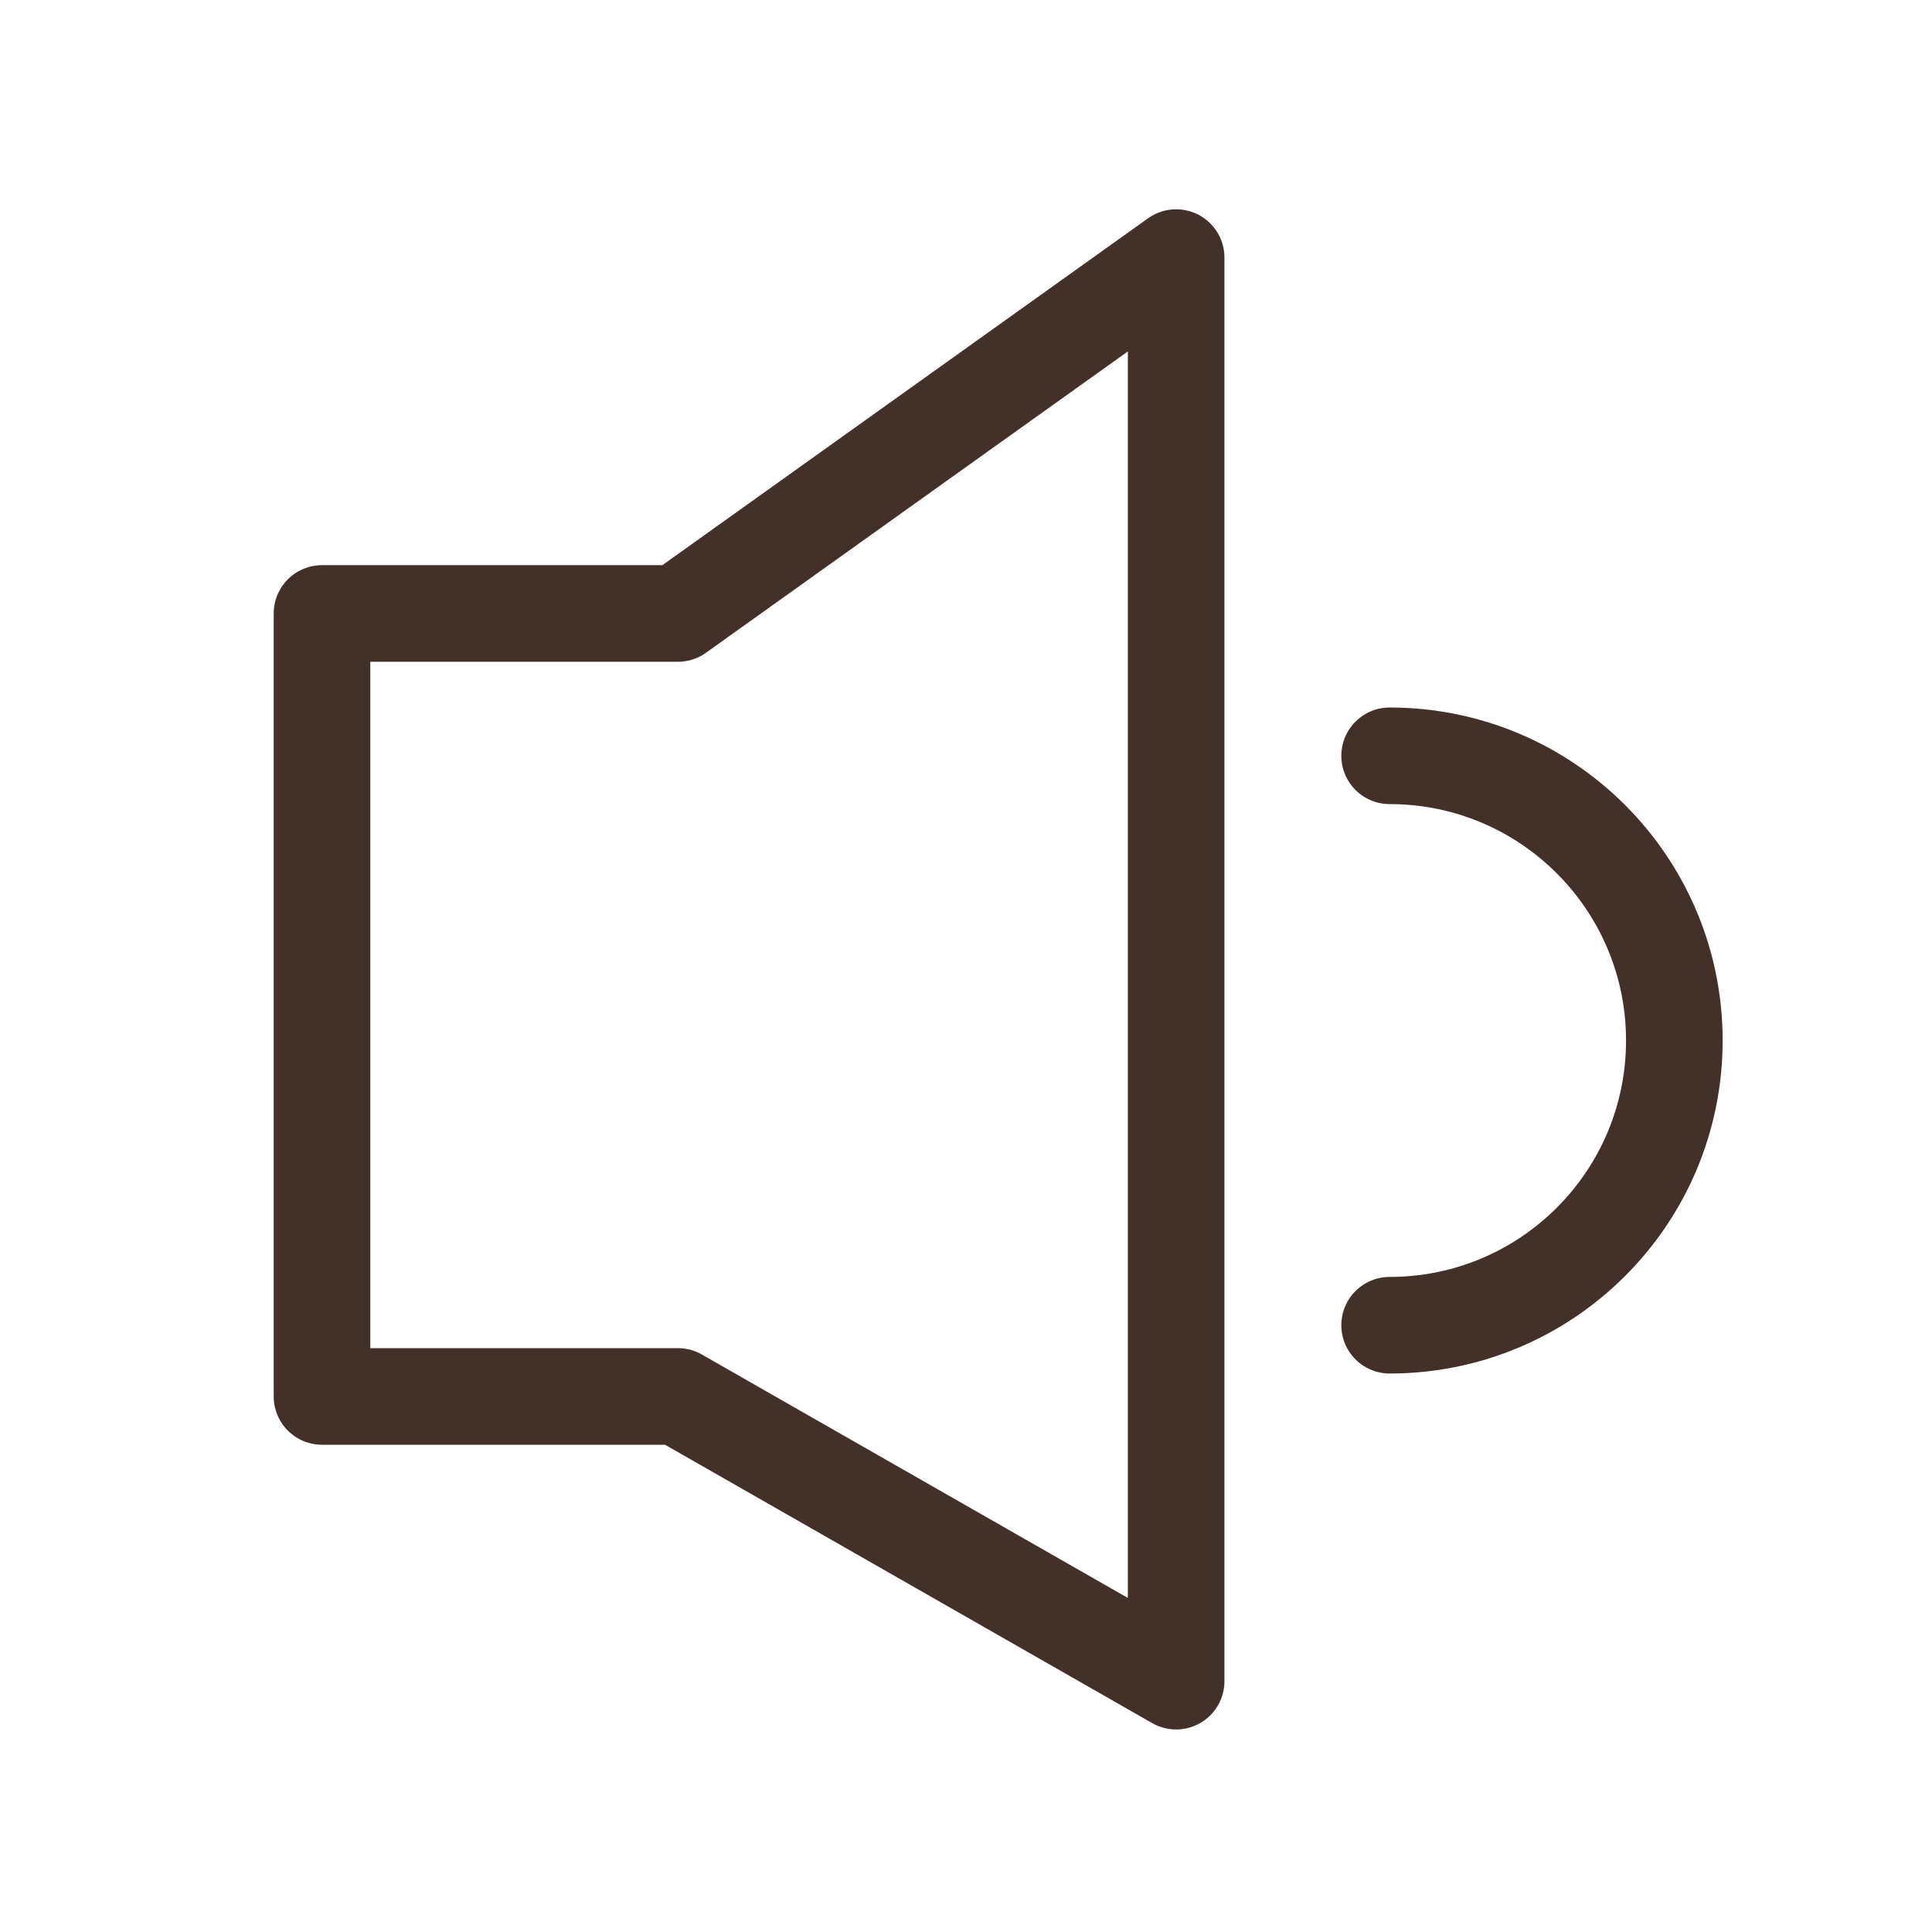
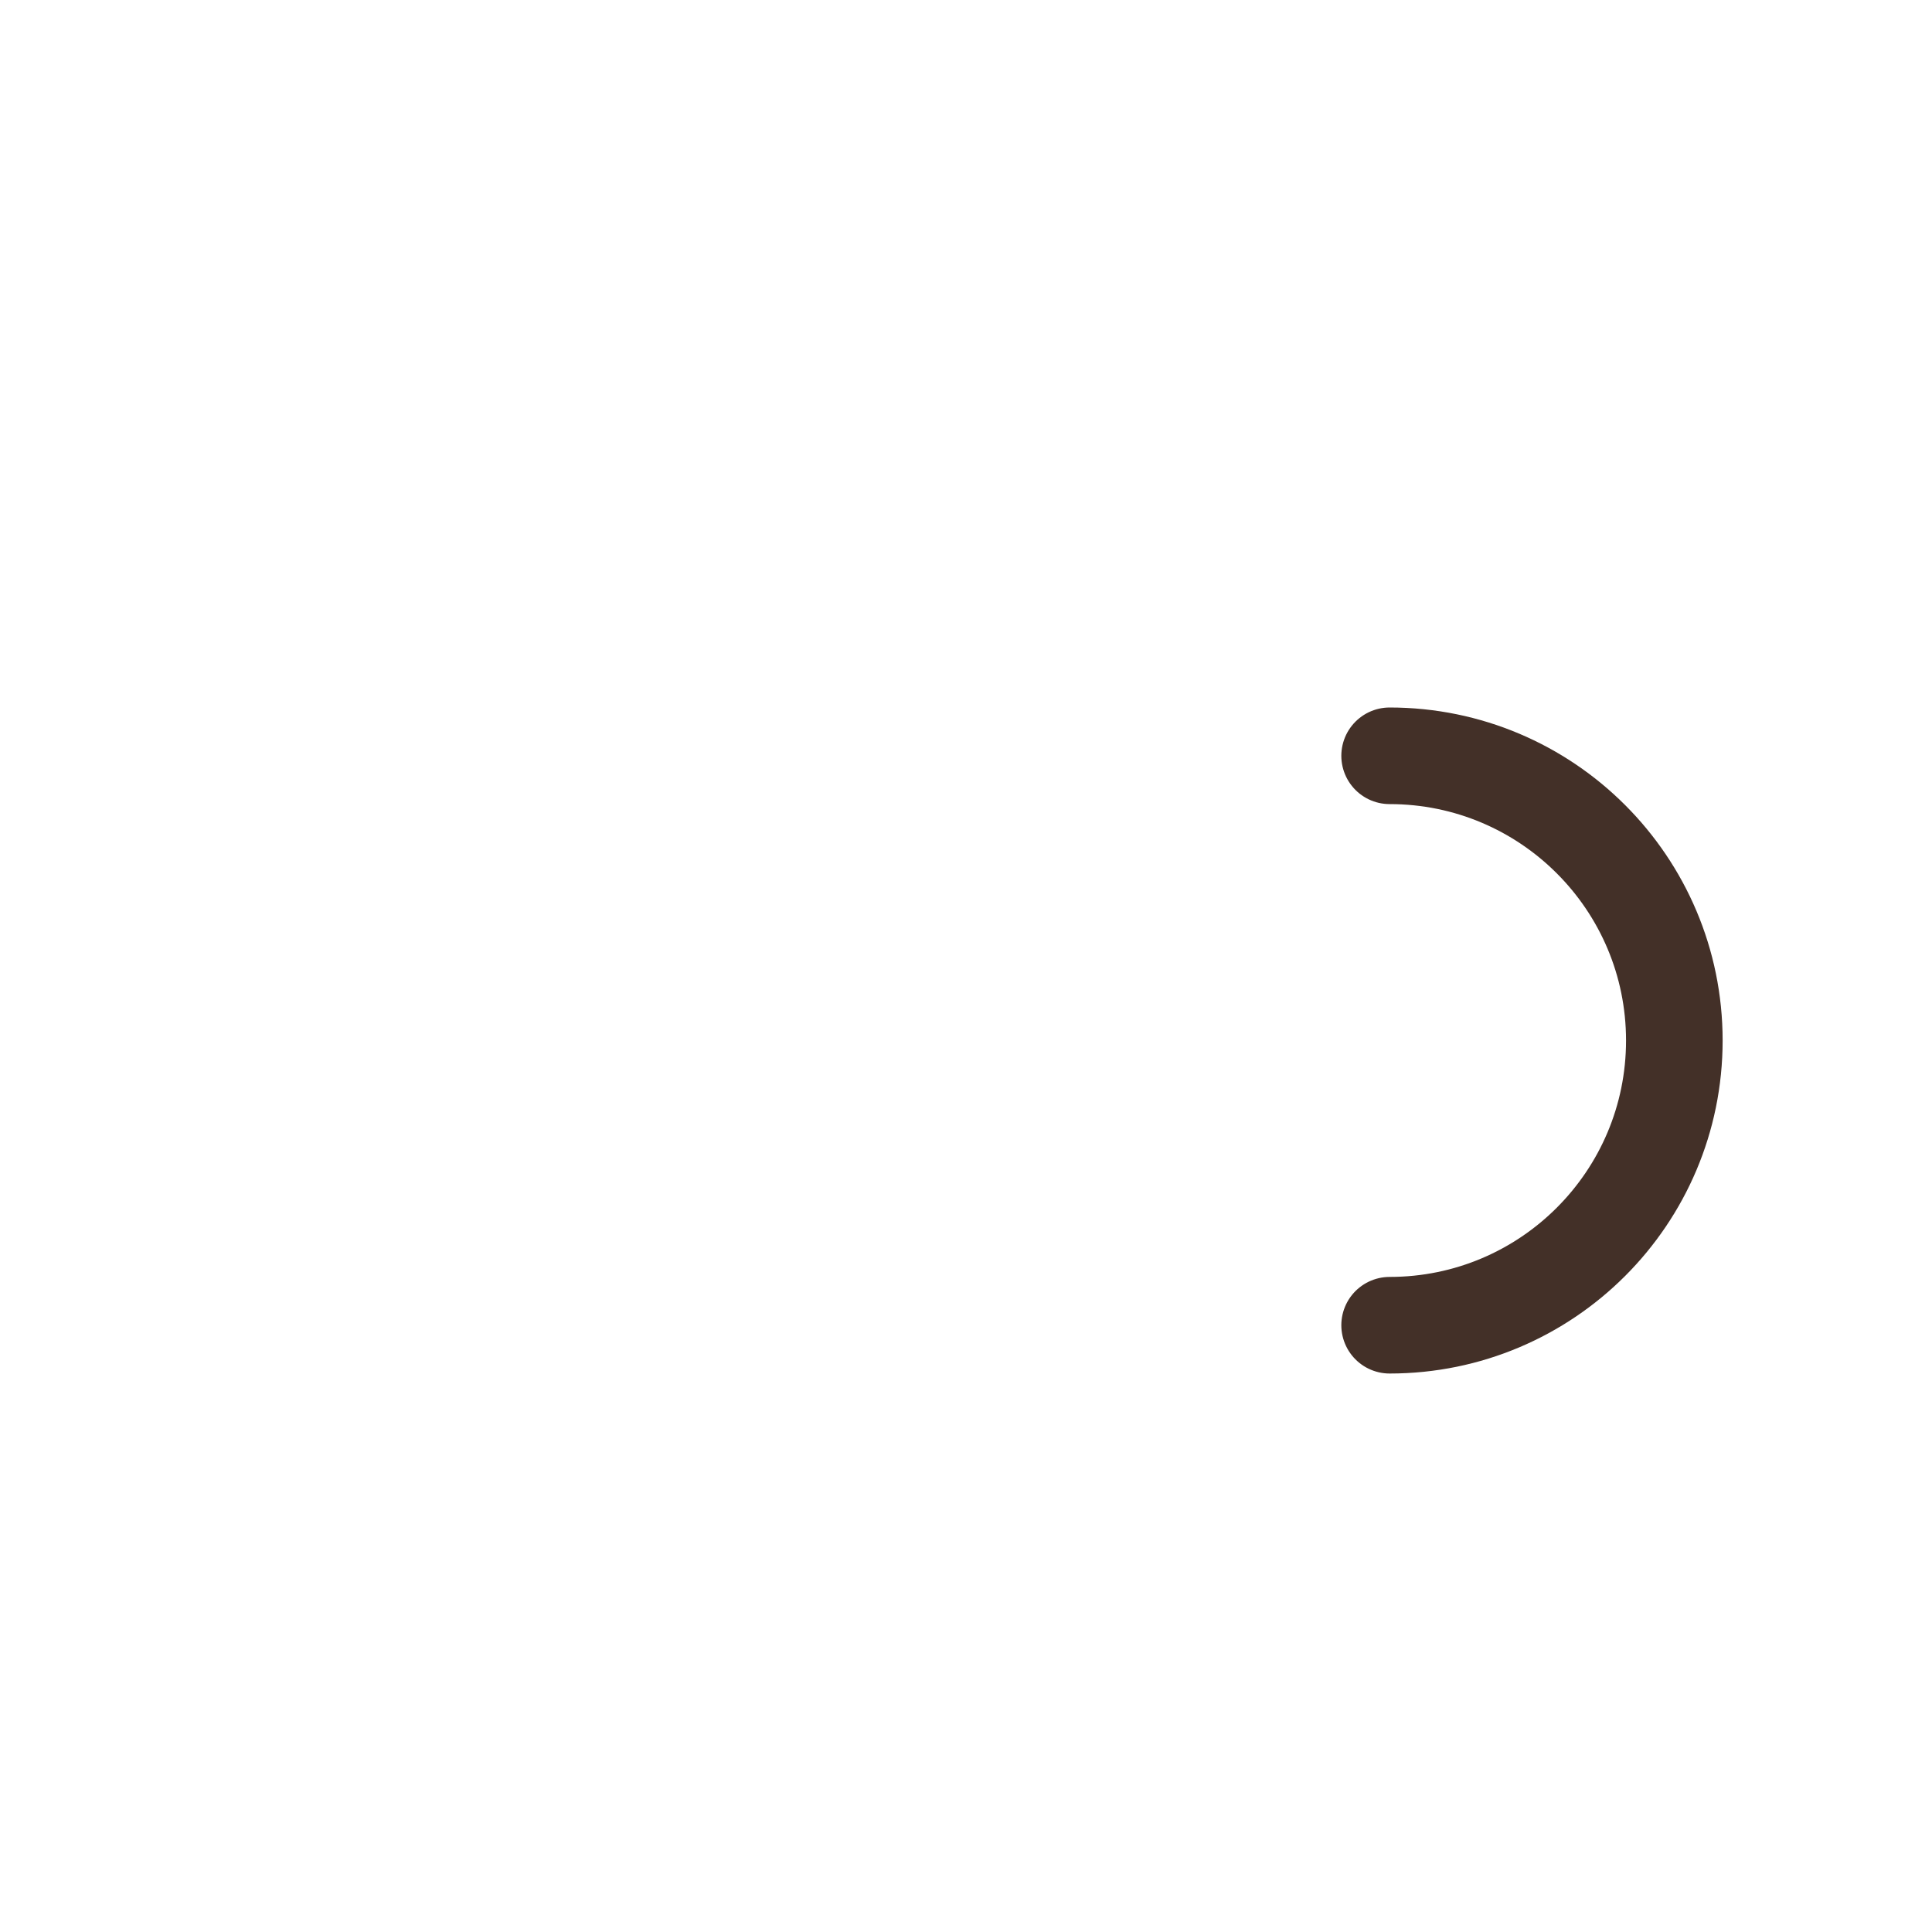
<svg xmlns="http://www.w3.org/2000/svg" width="30" height="30" viewBox="0 0 30 30" fill="none">
-   <path d="M10.526 9.526H5V21.684H10.526L18.263 26.105V4L10.526 9.526Z" stroke="#433028" stroke-width="1.5" stroke-linejoin="round" />
  <path d="M21.578 20.578C24.02 20.578 25.999 18.599 25.999 16.157C25.999 13.716 24.02 11.736 21.578 11.736" stroke="#433028" stroke-width="1.5" stroke-linecap="round" />
</svg>